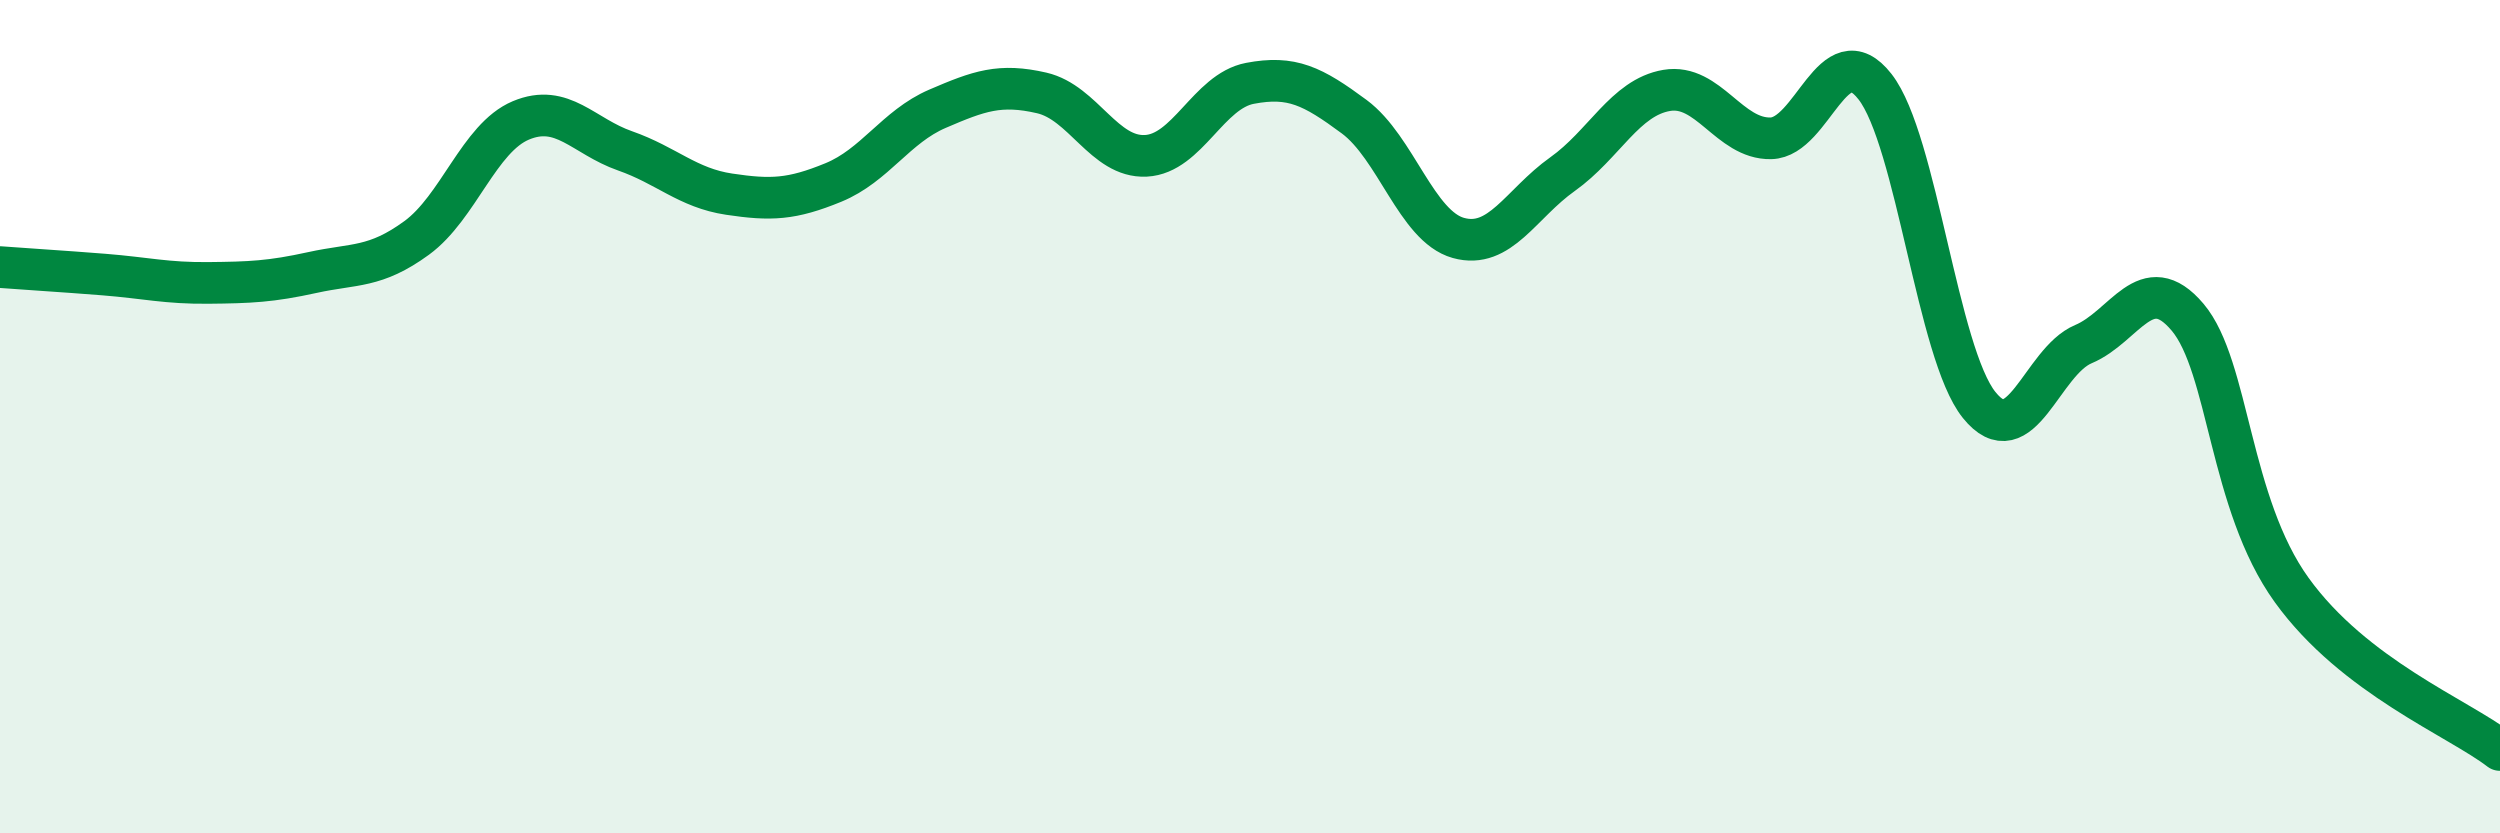
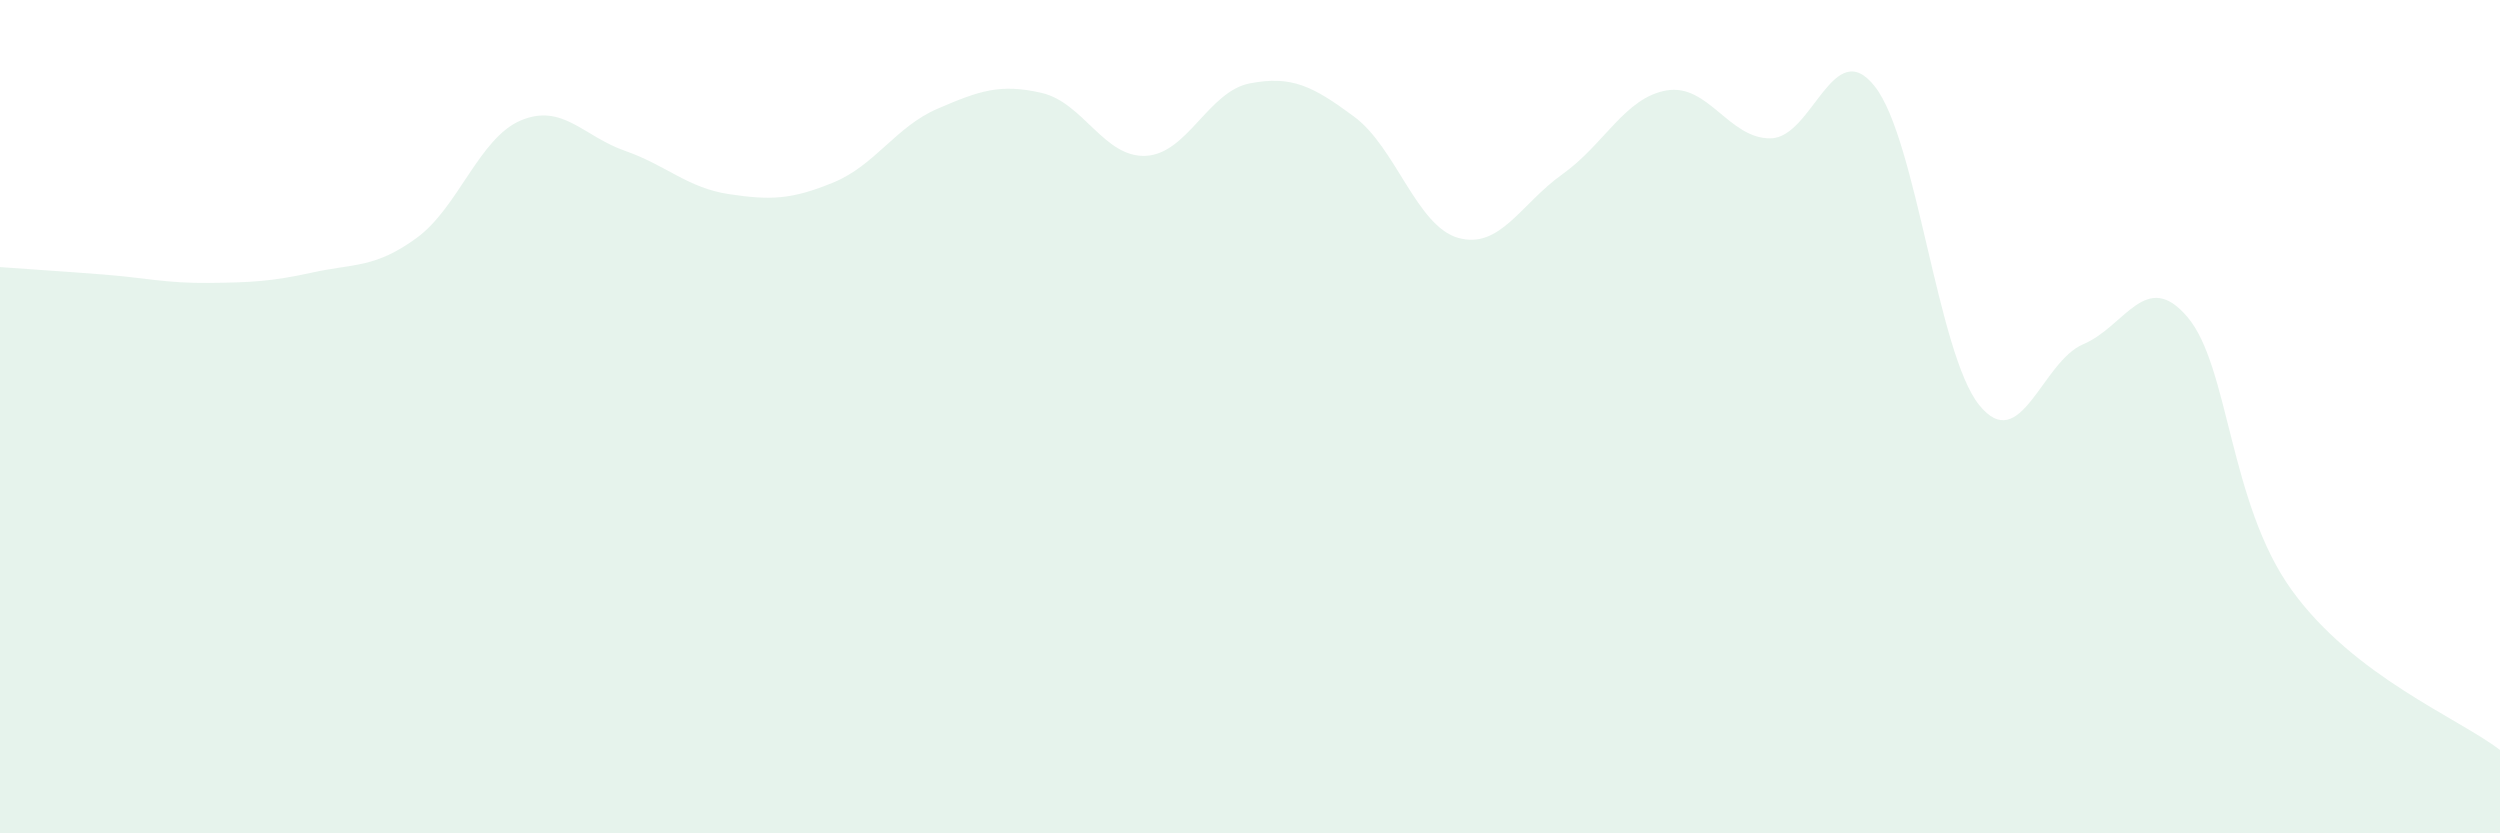
<svg xmlns="http://www.w3.org/2000/svg" width="60" height="20" viewBox="0 0 60 20">
  <path d="M 0,6.41 C 0.5,6.45 1.5,6.51 2.5,6.59 C 3.5,6.67 4,6.8 5,6.79 C 6,6.78 6.5,6.76 7.5,6.54 C 8.5,6.32 9,6.44 10,5.71 C 11,4.98 11.5,3.31 12.5,2.89 C 13.5,2.47 14,3.27 15,3.62 C 16,3.97 16.5,4.51 17.5,4.66 C 18.5,4.81 19,4.79 20,4.38 C 21,3.97 21.5,3.04 22.5,2.61 C 23.5,2.18 24,2 25,2.23 C 26,2.46 26.5,3.79 27.5,3.74 C 28.5,3.69 29,2.19 30,2 C 31,1.81 31.5,2.06 32.5,2.8 C 33.5,3.54 34,5.43 35,5.71 C 36,5.99 36.5,4.89 37.5,4.18 C 38.5,3.47 39,2.34 40,2.17 C 41,2 41.5,3.34 42.5,3.32 C 43.5,3.3 44,0.8 45,2.08 C 46,3.36 46.5,8.48 47.5,9.72 C 48.5,10.96 49,8.68 50,8.26 C 51,7.84 51.5,6.43 52.5,7.61 C 53.5,8.79 53.5,12.08 55,14.16 C 56.5,16.24 59,17.23 60,18L60 20L0 20Z" fill="#008740" opacity="0.1" stroke-linecap="round" stroke-linejoin="round" />
-   <path d="M 0,6.41 C 0.5,6.45 1.5,6.51 2.5,6.59 C 3.5,6.67 4,6.8 5,6.79 C 6,6.78 6.5,6.76 7.5,6.54 C 8.5,6.32 9,6.44 10,5.71 C 11,4.98 11.5,3.31 12.5,2.89 C 13.5,2.47 14,3.27 15,3.62 C 16,3.97 16.5,4.51 17.5,4.66 C 18.5,4.81 19,4.79 20,4.38 C 21,3.97 21.5,3.04 22.5,2.61 C 23.5,2.18 24,2 25,2.23 C 26,2.46 26.5,3.79 27.5,3.74 C 28.5,3.69 29,2.19 30,2 C 31,1.81 31.5,2.06 32.5,2.8 C 33.5,3.54 34,5.43 35,5.71 C 36,5.99 36.5,4.89 37.5,4.18 C 38.5,3.47 39,2.34 40,2.17 C 41,2 41.5,3.34 42.5,3.32 C 43.5,3.3 44,0.8 45,2.08 C 46,3.36 46.5,8.48 47.5,9.72 C 48.5,10.96 49,8.68 50,8.26 C 51,7.84 51.5,6.43 52.5,7.61 C 53.5,8.79 53.5,12.08 55,14.16 C 56.5,16.24 59,17.23 60,18" stroke="#008740" stroke-width="1" fill="none" stroke-linecap="round" stroke-linejoin="round" />
</svg>